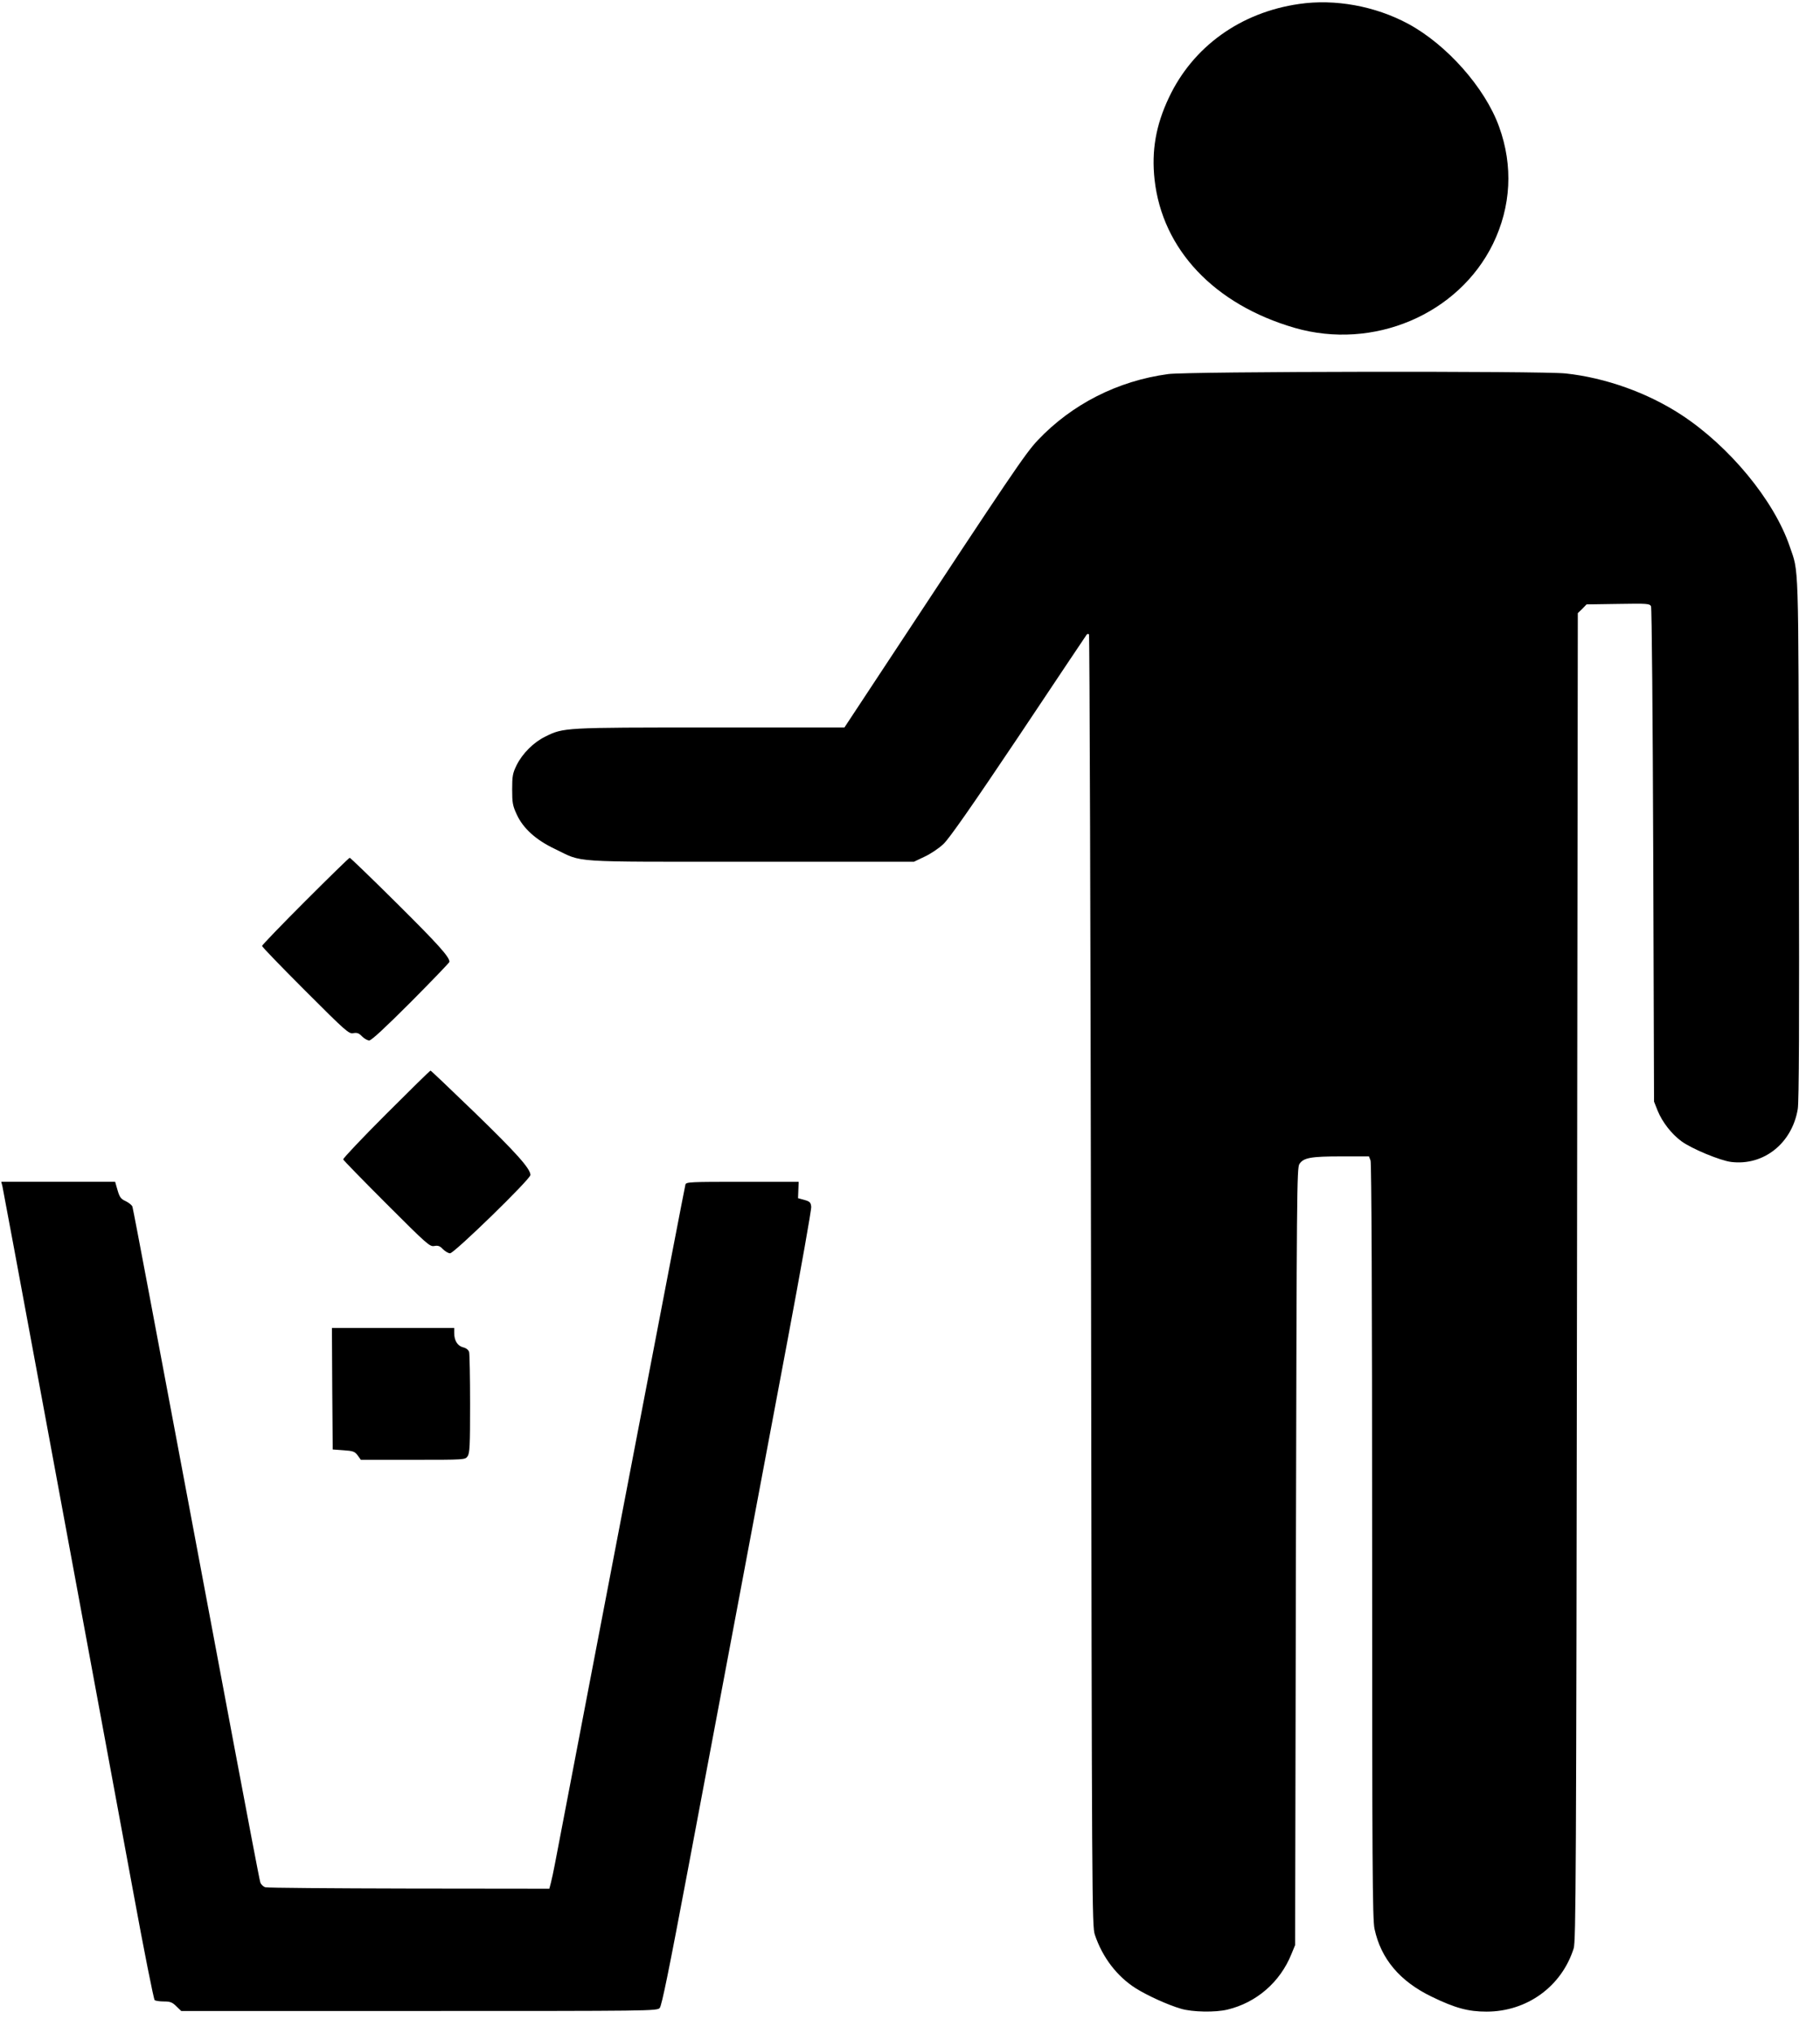
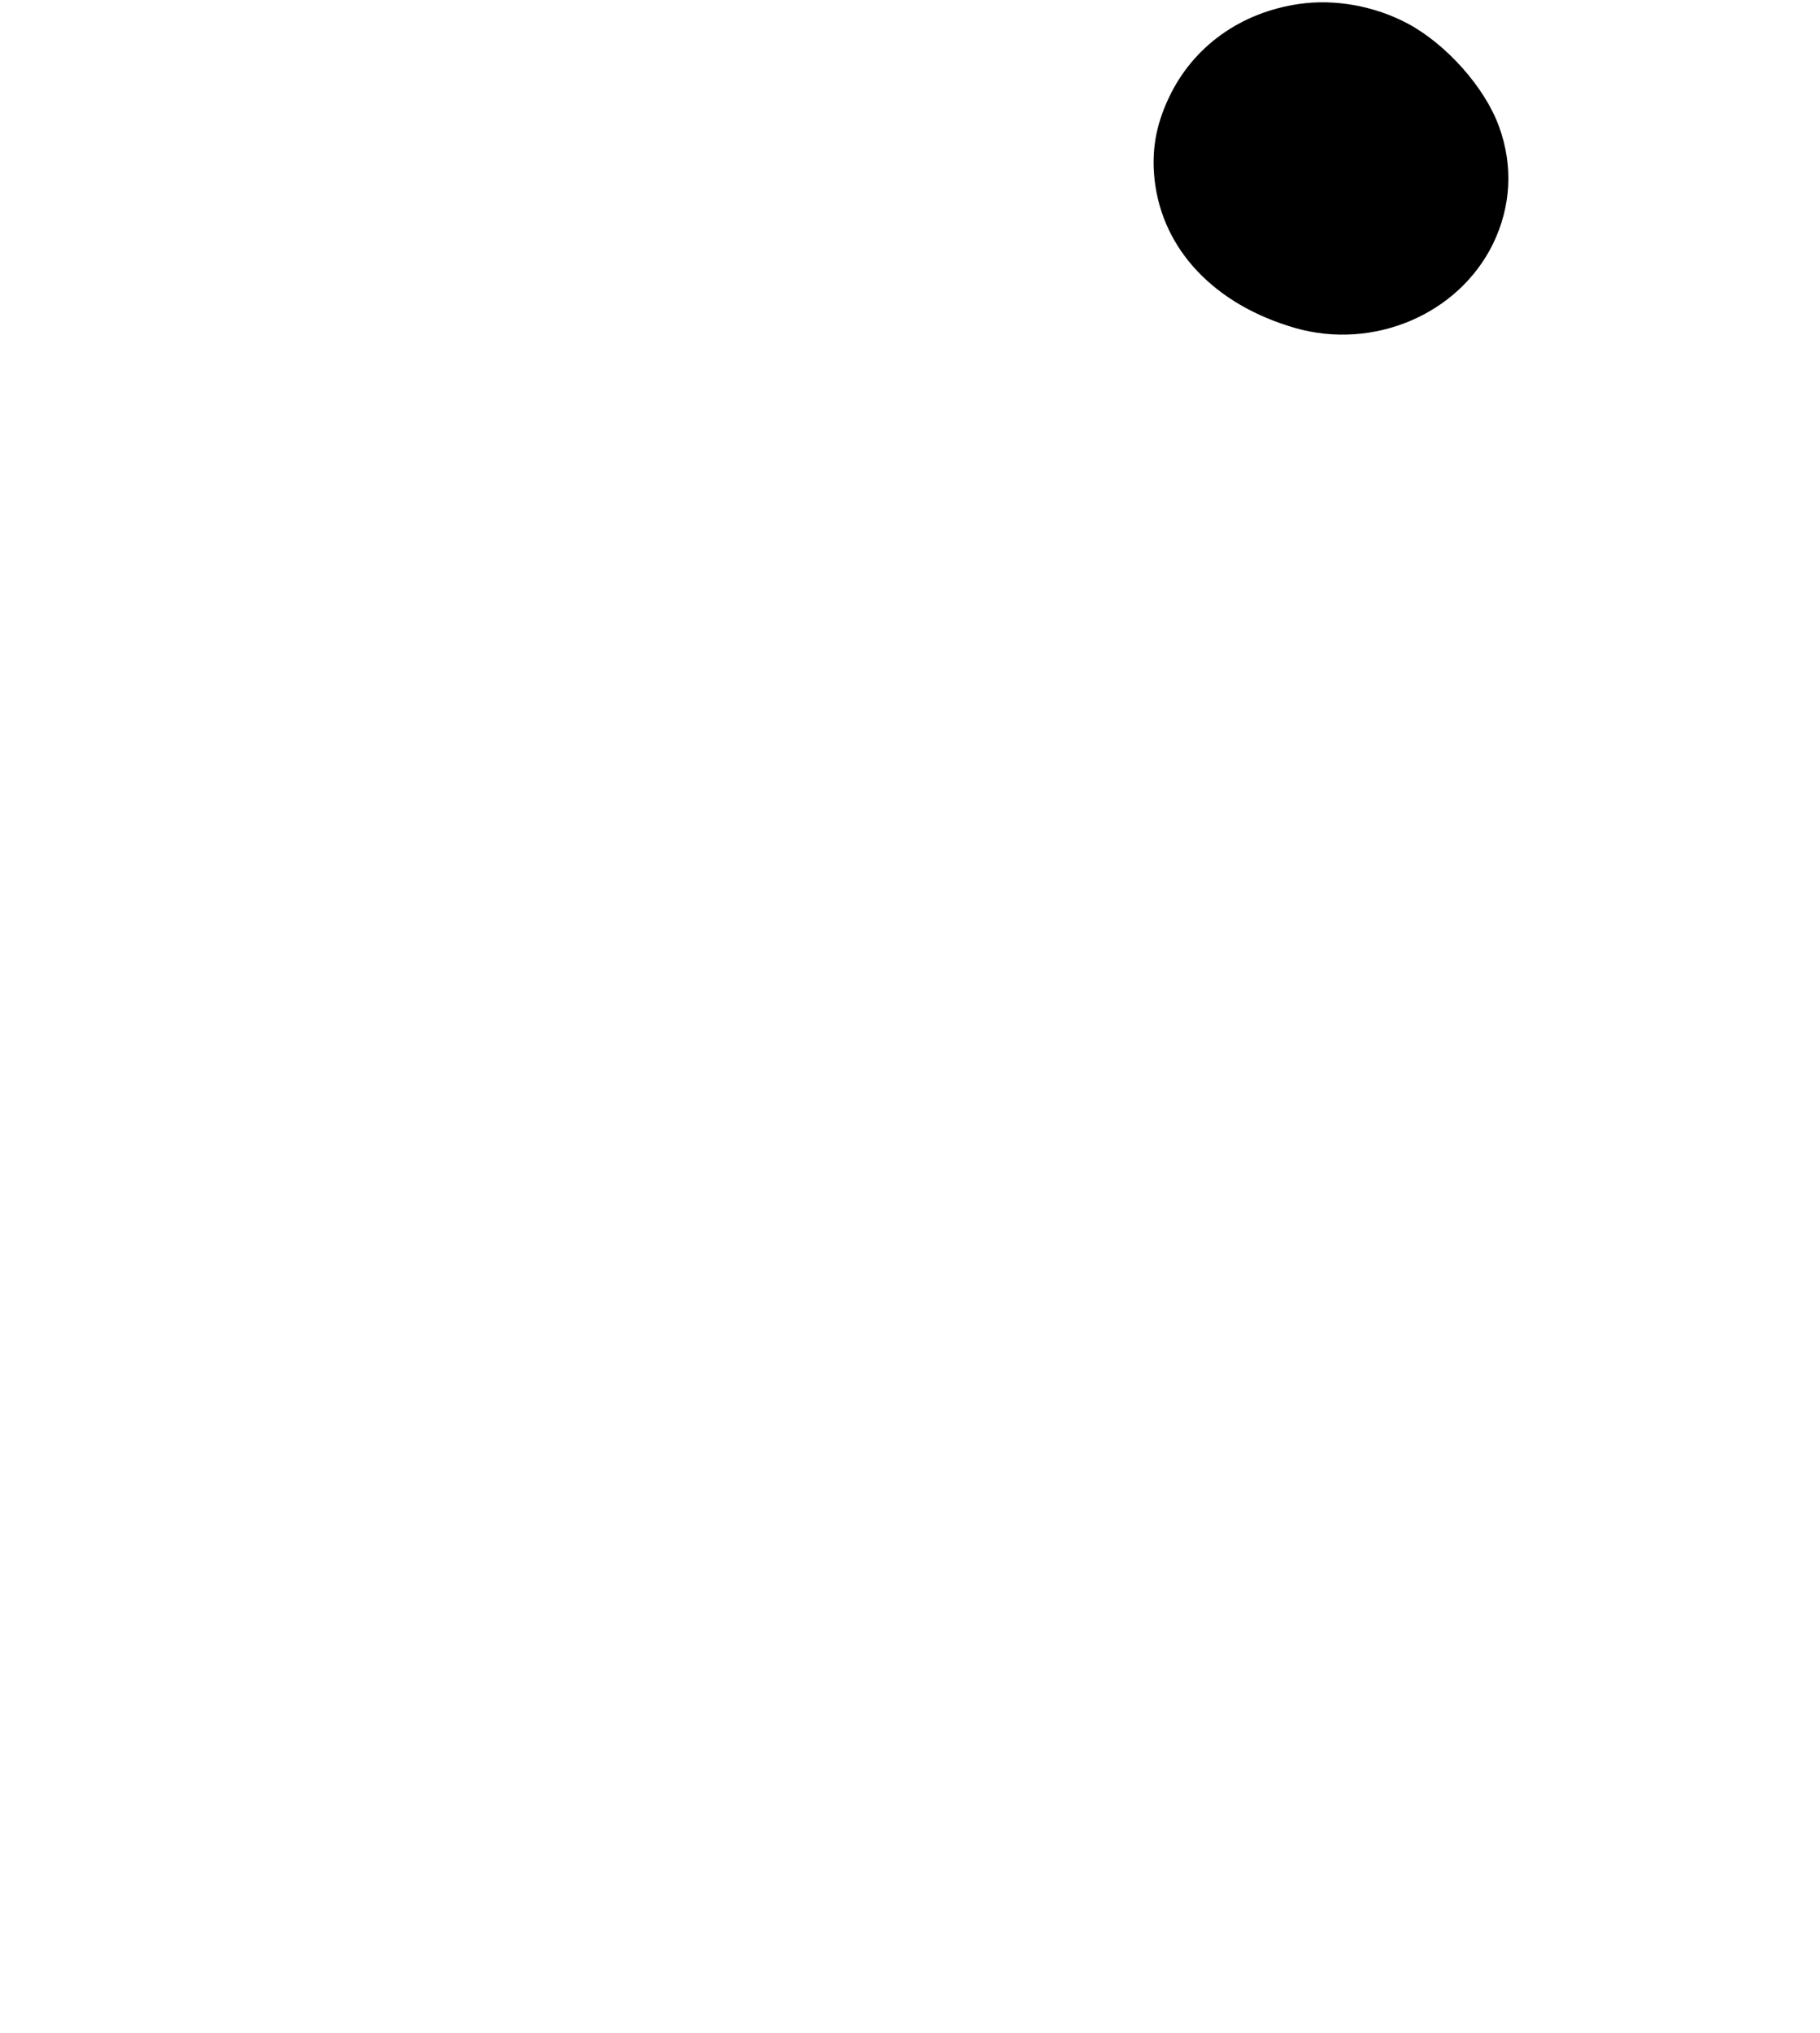
<svg xmlns="http://www.w3.org/2000/svg" version="1.0" width="1146pt" height="1280pt" viewBox="0 0 1146 1280" preserveAspectRatio="xMidYMid meet">
  <g transform="translate(0,1280) scale(0.1,-0.1)" fill="#000000" stroke="none">
    <path d="M8180 12775 c-369 -53 -669 -269 -820 -590 -82 -173 -110 -334 -90 -516 49 -440 376 -786 882 -933 495 -143 1031 84 1249 529 114 235 128 491 38 738 -88 244 -329 516 -572 647 -208 112 -461 158 -687 125z" />
-     <path d="M7355 10445 c-318 -43 -606 -190 -821 -417 -79 -84 -169 -218 -938 -1385 l-279 -423 -846 0 c-921 0 -922 0 -1037 -57 -74 -36 -144 -106 -181 -180 -25 -51 -28 -69 -28 -153 0 -84 3 -102 29 -158 40 -87 121 -160 239 -216 184 -88 71 -81 1232 -81 l1030 0 67 32 c37 17 91 53 119 80 36 34 178 237 473 677 231 347 424 634 428 640 4 6 11 7 15 2 4 -4 10 -1835 13 -4069 5 -3928 6 -4064 24 -4117 48 -143 140 -263 259 -338 72 -45 201 -104 284 -128 71 -21 216 -24 293 -5 182 44 331 173 402 350 l23 56 5 2445 c5 2303 6 2447 22 2472 26 40 73 48 266 48 l172 0 10 -26 c6 -16 10 -881 10 -2397 0 -2032 2 -2382 15 -2440 40 -188 159 -330 360 -427 148 -72 231 -94 345 -94 255 0 473 158 549 398 14 46 16 420 21 4228 l5 4178 28 27 27 28 199 3 c184 3 199 2 207 -15 5 -10 11 -701 14 -1568 l5 -1550 23 -58 c29 -71 88 -147 150 -192 64 -47 245 -122 313 -130 204 -25 383 117 419 333 8 48 10 538 7 1707 -3 1787 0 1665 -58 1836 -99 290 -380 630 -683 828 -213 139 -477 233 -728 260 -146 16 -2385 13 -2503 -4z" />
-     <path d="M1922 7127 c-149 -149 -272 -277 -272 -282 0 -6 123 -133 273 -283 257 -257 274 -272 302 -266 24 4 35 0 54 -20 14 -14 34 -26 46 -26 14 0 100 80 263 243 133 134 242 247 242 252 0 31 -71 110 -331 368 -159 158 -293 287 -297 287 -4 0 -130 -123 -280 -273z" />
-     <path d="M2431 5786 c-150 -150 -272 -279 -270 -285 2 -6 126 -133 274 -281 255 -255 272 -270 300 -264 24 4 35 0 54 -20 14 -14 34 -26 45 -26 27 1 506 467 506 493 0 40 -92 142 -352 394 -150 145 -274 263 -277 263 -4 0 -129 -123 -280 -274z" />
-     <path d="M15 5333 c6 -24 413 -2222 822 -4433 69 -377 131 -688 137 -692 6 -4 32 -8 58 -8 39 0 53 -5 78 -30 l31 -30 1498 0 c1460 0 1498 0 1515 19 13 14 60 247 177 868 88 466 231 1228 319 1693 87 465 227 1207 310 1648 83 442 150 818 148 835 -3 27 -8 33 -43 43 l-40 11 2 52 2 51 -354 0 c-328 0 -354 -1 -359 -17 -4 -15 -130 -669 -336 -1743 -27 -140 -144 -750 -260 -1355 -116 -605 -218 -1136 -226 -1180 -8 -44 -20 -97 -25 -117 l-10 -38 -882 1 c-485 1 -893 4 -906 8 -14 4 -28 18 -32 31 -5 14 -78 399 -164 855 -86 457 -219 1165 -296 1575 -77 410 -185 984 -240 1275 -55 292 -102 538 -105 548 -3 10 -22 25 -42 35 -31 14 -39 25 -52 70 l-15 52 -358 0 -359 0 7 -27z" />
-     <path d="M2092 4058 l3 -383 68 -5 c60 -4 71 -8 89 -32 l20 -28 328 0 c328 0 329 0 344 22 14 19 16 67 16 328 0 168 -3 315 -6 328 -4 14 -18 25 -38 30 -35 9 -56 42 -56 90 l0 32 -385 0 -385 0 2 -382z" />
  </g>
</svg>